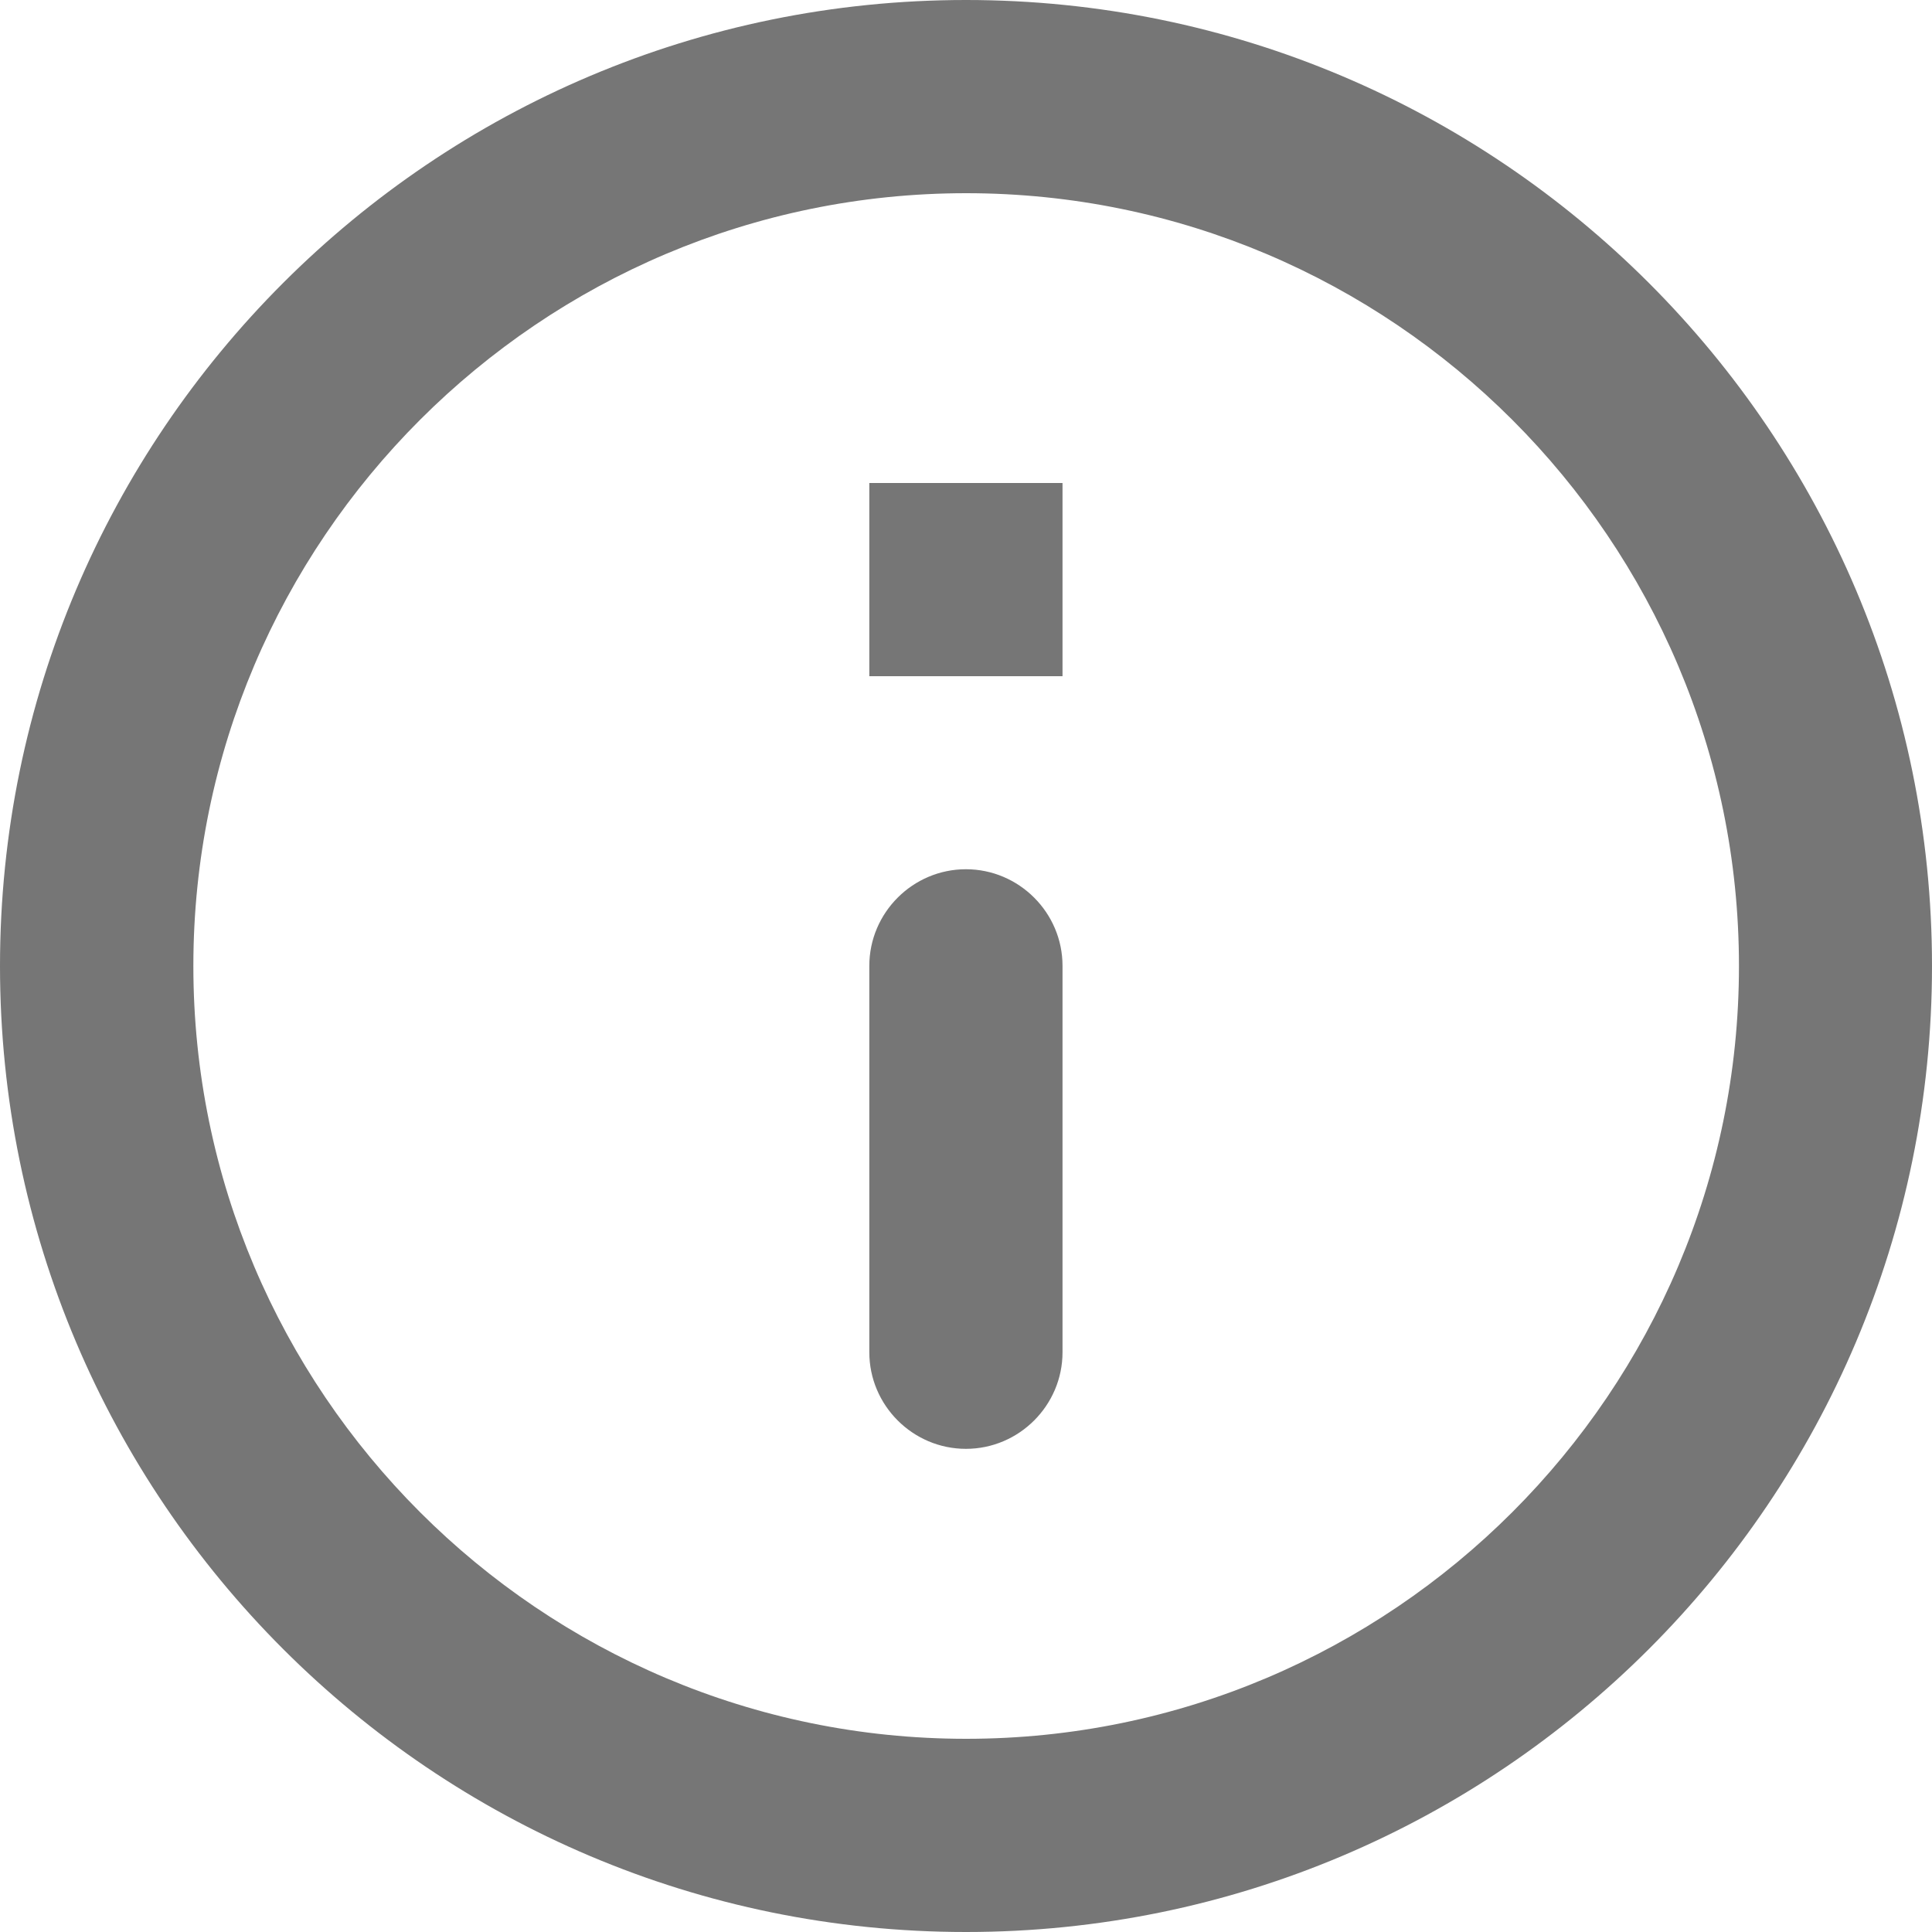
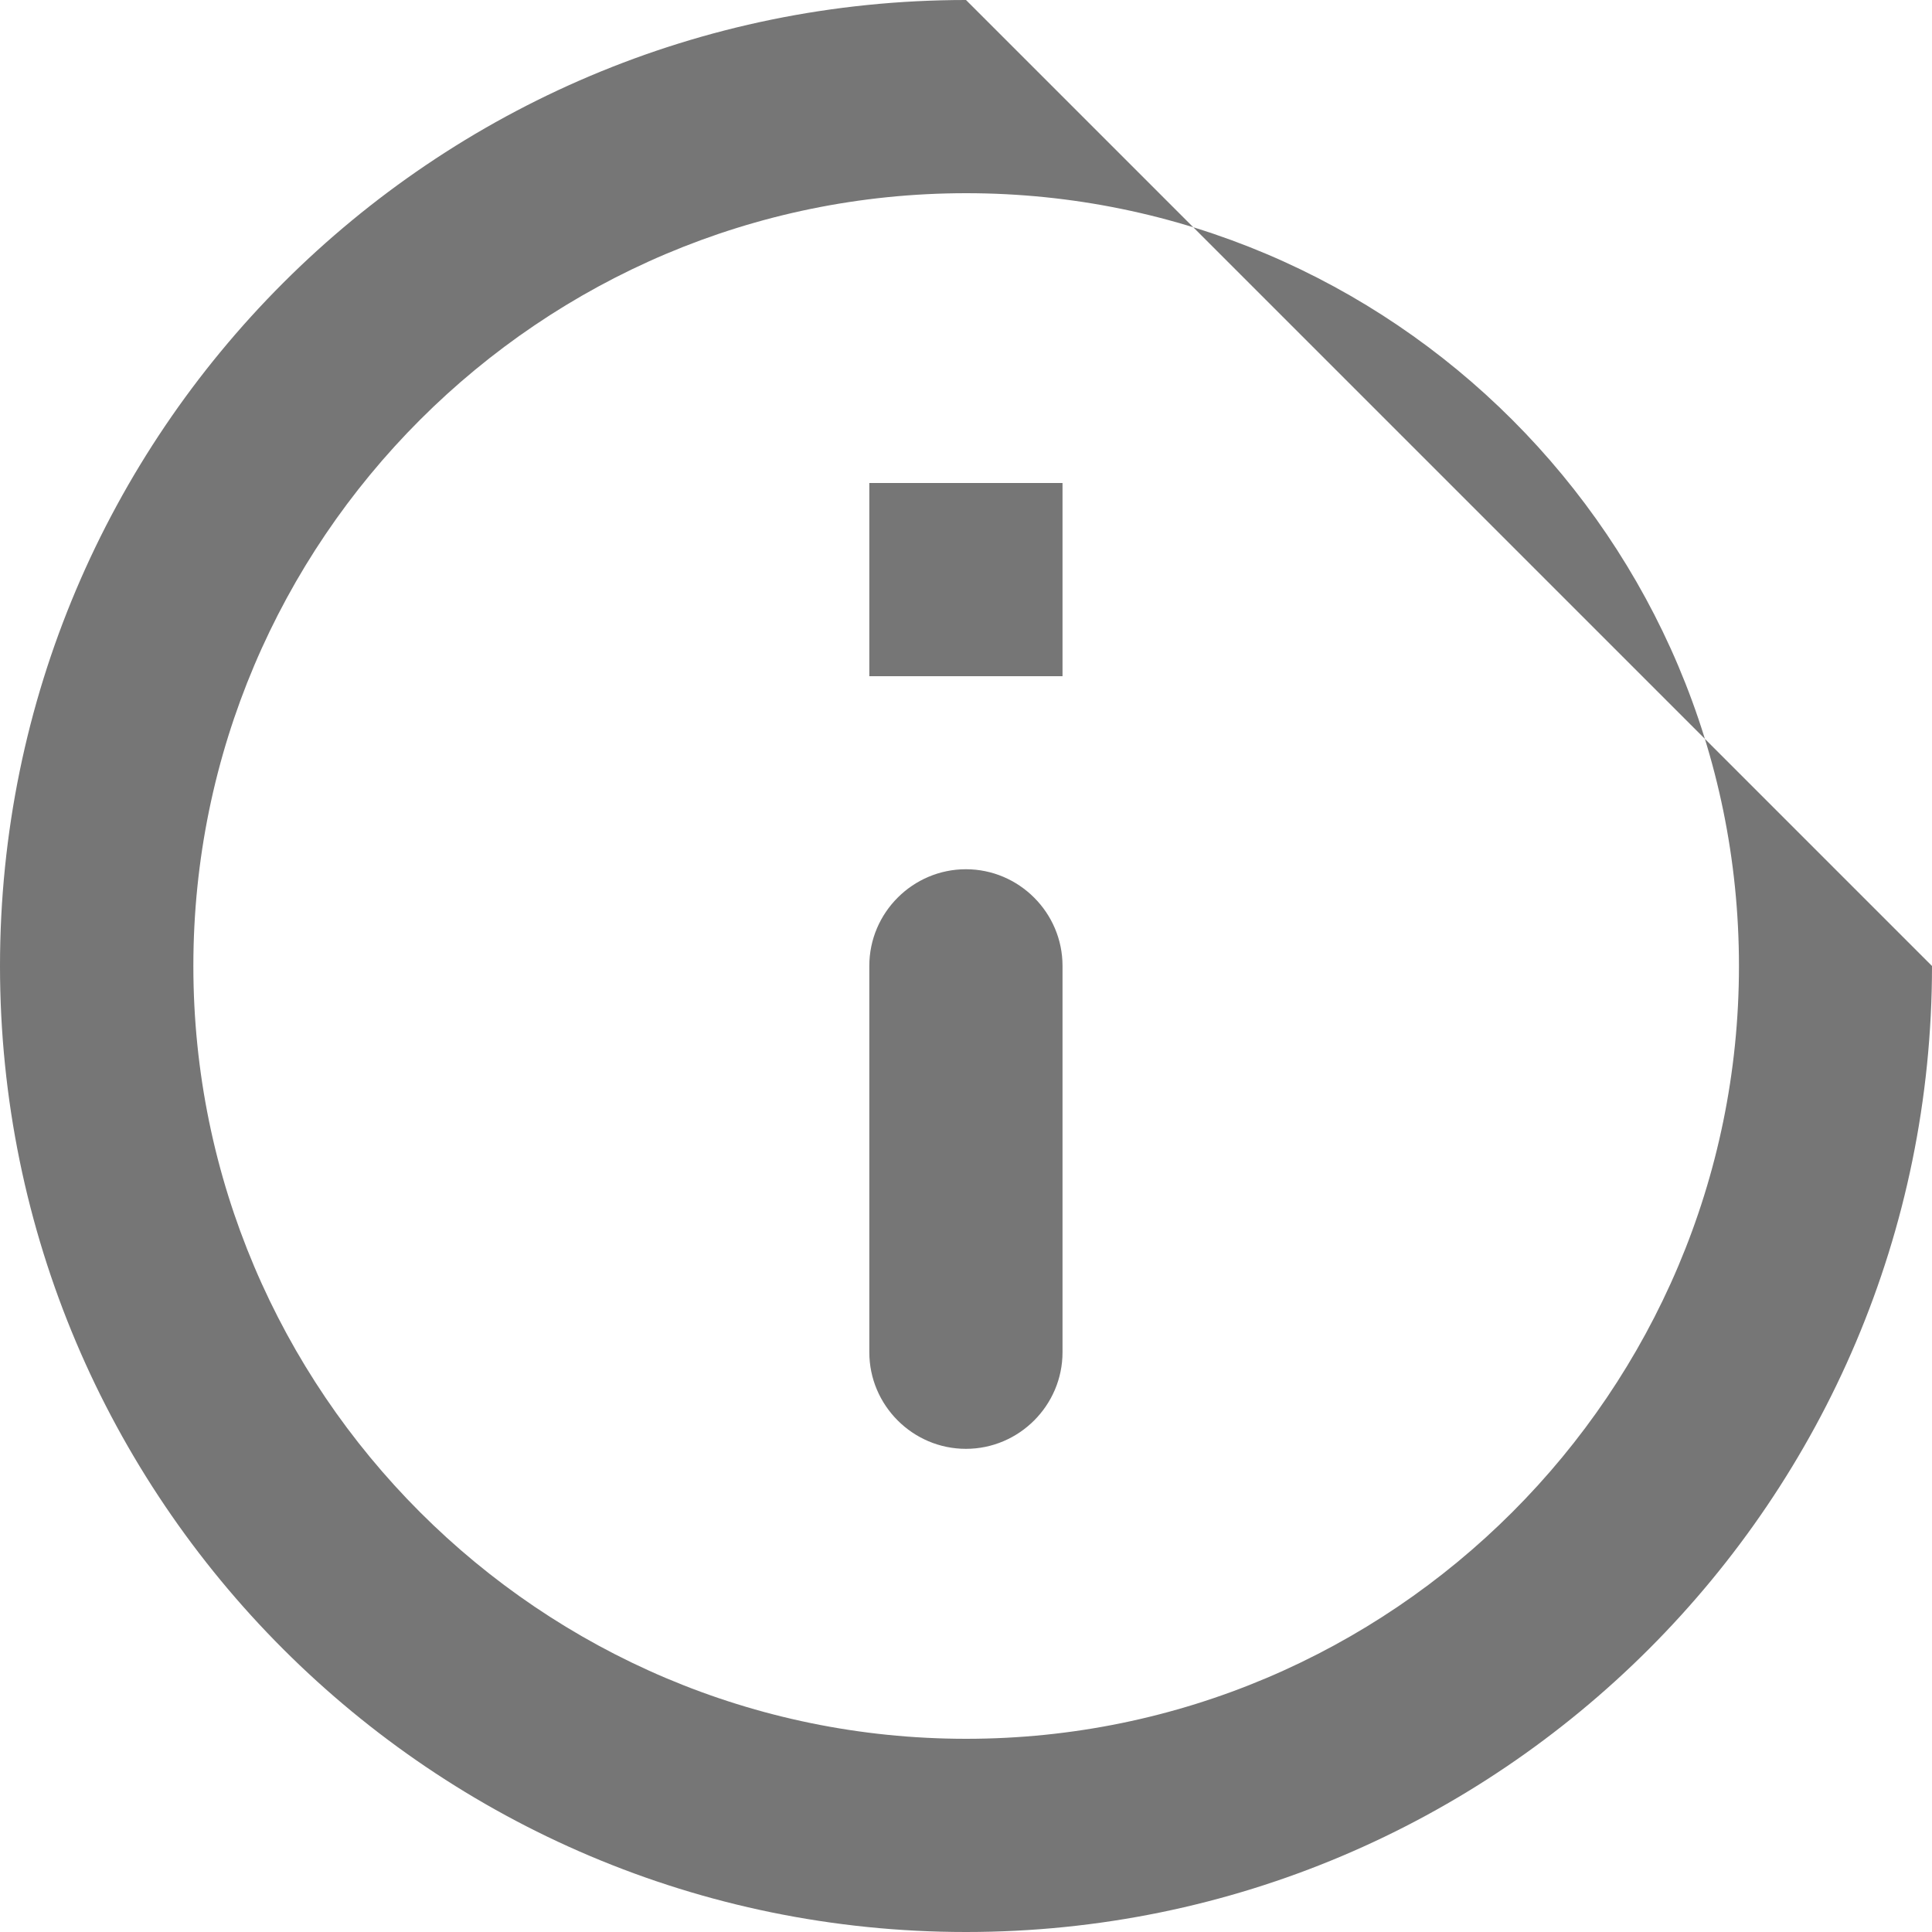
<svg xmlns="http://www.w3.org/2000/svg" width="24" height="24" viewBox="0 0 24 24" fill="none">
-   <path fill-rule="evenodd" clip-rule="evenodd" d="M12 0C5.376 0 0 5.376 0 12C0 18.624 5.376 24 12 24C18.624 24 24 18.624 24 12C24 5.376 18.624 0 12 0ZM13.199 6H10.799V8.4H13.199V6ZM13.199 16.798C13.199 17.458 12.659 17.998 11.999 17.998C11.339 17.998 10.799 17.458 10.799 16.798V11.998C10.799 11.338 11.339 10.798 11.999 10.798C12.659 10.798 13.199 11.338 13.199 11.998V16.798ZM2.402 12C2.402 17.292 6.71 21.6 12.002 21.6C17.294 21.6 21.602 17.292 21.602 12C21.602 6.708 17.294 2.4 12.002 2.4C6.71 2.4 2.402 6.708 2.402 12Z" fill="#767676" />
+   <path fill-rule="evenodd" clip-rule="evenodd" d="M12 0C5.376 0 0 5.376 0 12C0 18.624 5.376 24 12 24C18.624 24 24 18.624 24 12ZM13.199 6H10.799V8.4H13.199V6ZM13.199 16.798C13.199 17.458 12.659 17.998 11.999 17.998C11.339 17.998 10.799 17.458 10.799 16.798V11.998C10.799 11.338 11.339 10.798 11.999 10.798C12.659 10.798 13.199 11.338 13.199 11.998V16.798ZM2.402 12C2.402 17.292 6.71 21.6 12.002 21.6C17.294 21.6 21.602 17.292 21.602 12C21.602 6.708 17.294 2.4 12.002 2.4C6.71 2.4 2.402 6.708 2.402 12Z" fill="#767676" />
</svg>